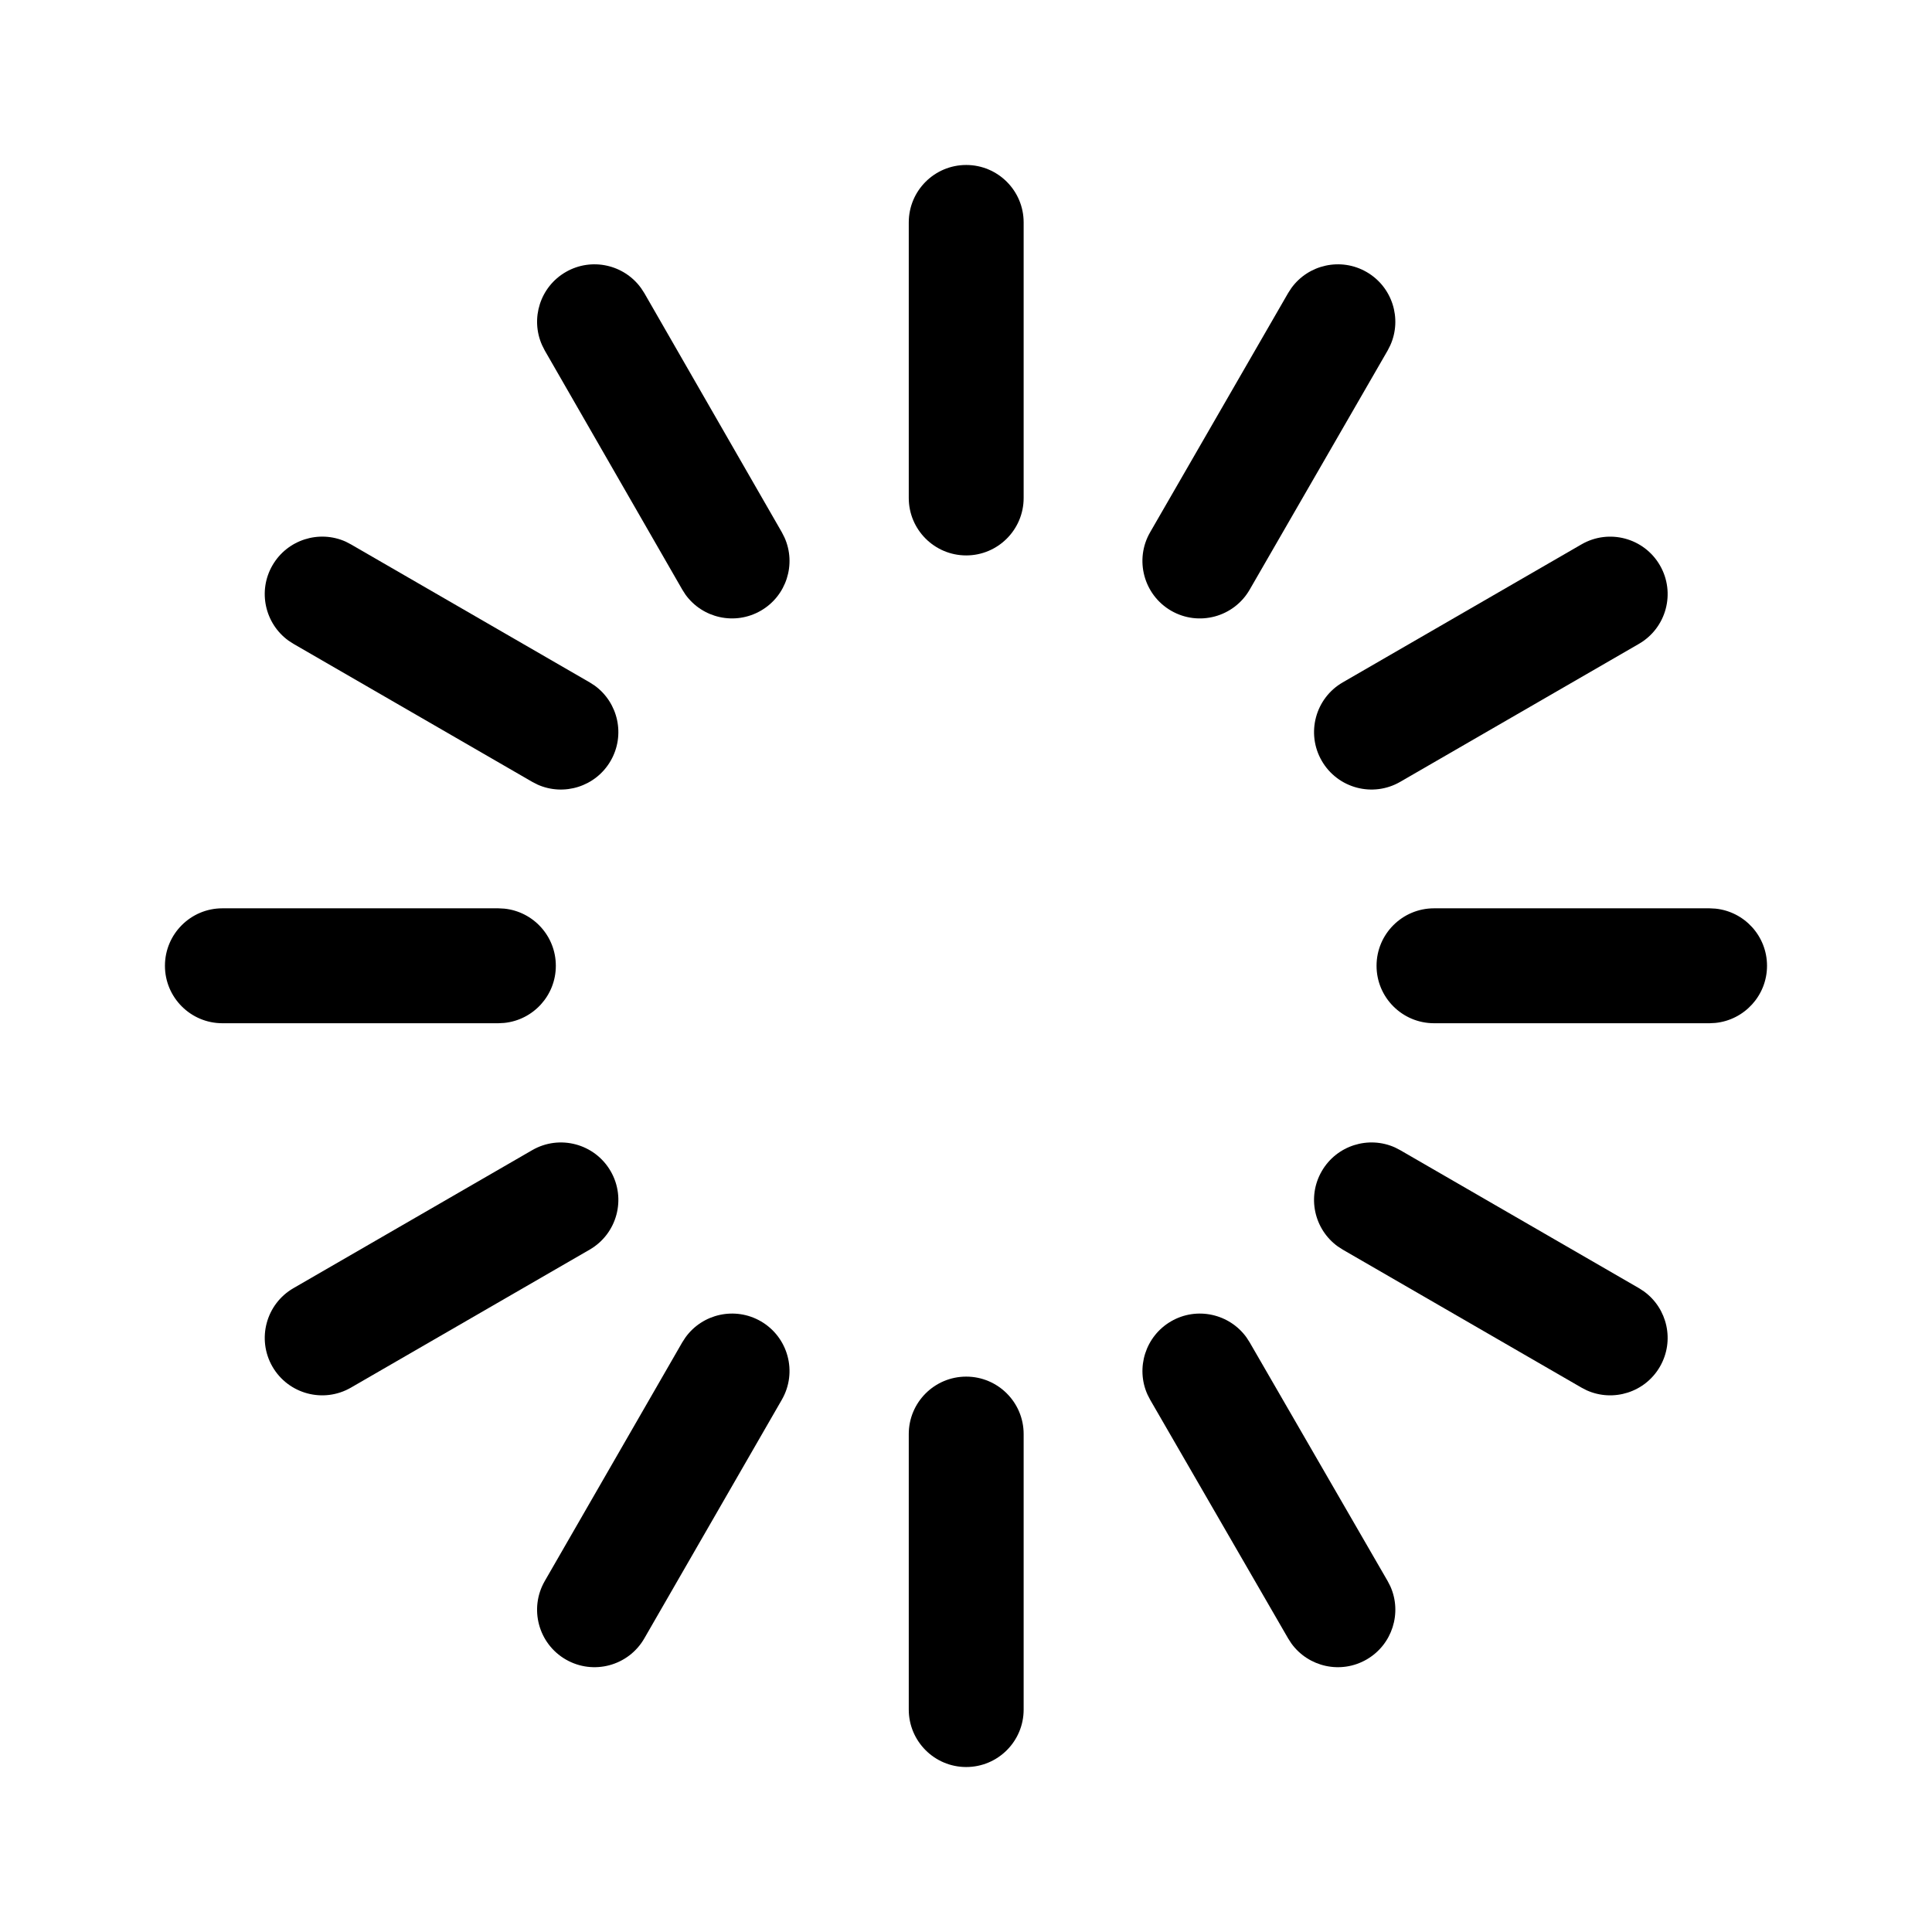
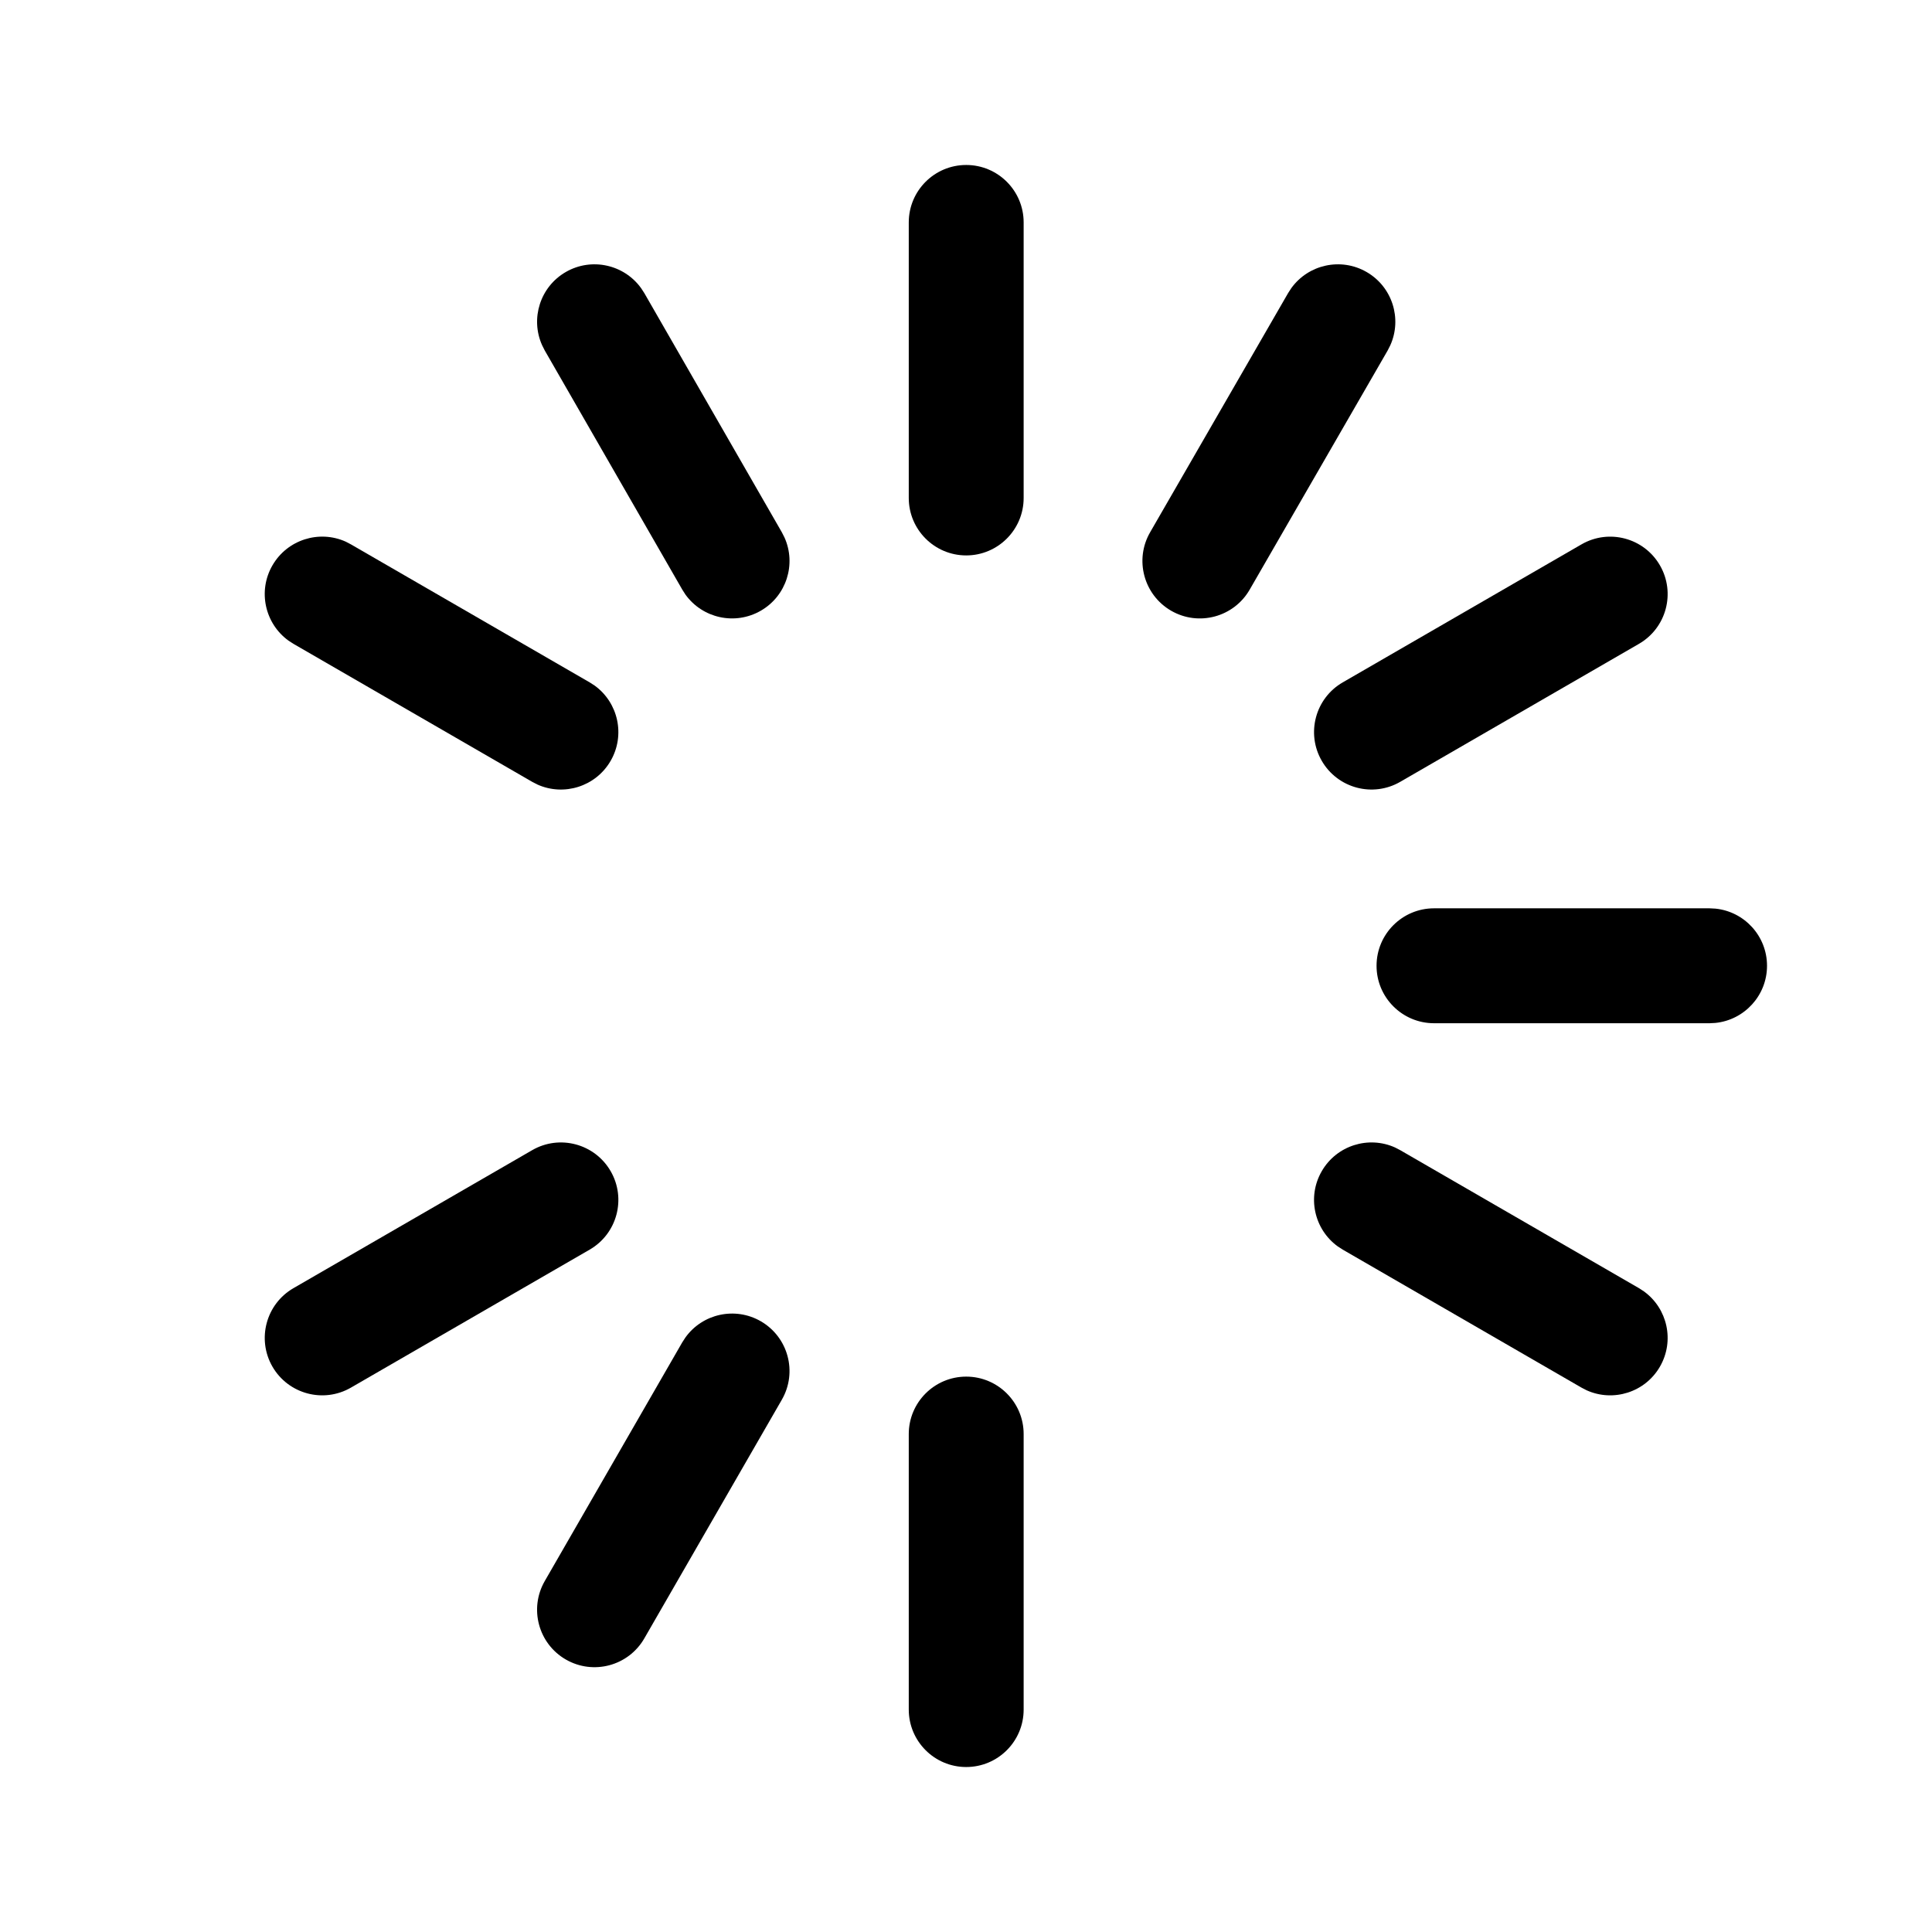
<svg xmlns="http://www.w3.org/2000/svg" width="56" height="56" viewBox="0 0 56 56" fill="none">
  <path d="M28.006 39.902C28.925 39.902 29.671 40.647 29.671 41.567V49.553C29.671 50.473 28.925 51.218 28.006 51.218C27.087 51.218 26.341 50.472 26.341 49.553V41.567C26.341 40.648 27.087 39.902 28.006 39.902Z" fill="black" />
  <path d="M19.869 38.765C20.362 38.08 21.304 37.867 22.051 38.297C22.847 38.756 23.121 39.774 22.662 40.571L18.675 47.491C18.216 48.287 17.198 48.561 16.401 48.102C15.605 47.643 15.331 46.625 15.79 45.828L19.776 38.908L19.869 38.765Z" fill="black" />
-   <path d="M33.946 38.298C34.692 37.867 35.634 38.08 36.128 38.763L36.221 38.907L40.221 45.827L40.299 45.978C40.645 46.747 40.359 47.669 39.612 48.101C38.866 48.532 37.925 48.32 37.431 47.636L37.338 47.492L33.338 40.573L33.26 40.421C32.914 39.652 33.2 38.73 33.946 38.298Z" fill="black" />
  <path d="M15.426 33.338C16.222 32.878 17.24 33.151 17.7 33.947C18.16 34.743 17.888 35.761 17.092 36.221L10.172 40.221C9.376 40.681 8.358 40.409 7.897 39.613C7.438 38.817 7.71 37.798 8.506 37.338L15.426 33.338Z" fill="black" />
  <path d="M38.312 33.947C38.743 33.201 39.665 32.914 40.435 33.26L40.586 33.338L47.506 37.338L47.649 37.431C48.333 37.925 48.545 38.866 48.114 39.613C47.683 40.359 46.761 40.645 45.991 40.299L45.84 40.221L38.92 36.221L38.776 36.128C38.093 35.634 37.88 34.693 38.312 33.947Z" fill="black" />
-   <path d="M14.616 26.337C15.456 26.422 16.111 27.131 16.111 27.994C16.111 28.856 15.456 29.565 14.616 29.65L14.446 29.659H6.446C5.527 29.659 4.781 28.913 4.781 27.994C4.781 27.074 5.527 26.328 6.446 26.328H14.446L14.616 26.337Z" fill="black" />
  <path d="M49.723 26.337C50.562 26.422 51.218 27.131 51.218 27.994C51.218 28.855 50.562 29.564 49.723 29.65L49.553 29.659H41.565C40.646 29.658 39.9 28.913 39.9 27.994C39.9 27.074 40.646 26.329 41.565 26.328H49.553L49.723 26.337Z" fill="black" />
  <path d="M7.897 16.387C8.329 15.641 9.251 15.354 10.021 15.7L10.172 15.779L17.092 19.779L17.235 19.871C17.919 20.365 18.131 21.307 17.7 22.053C17.269 22.799 16.347 23.086 15.577 22.74L15.426 22.662L8.506 18.662L8.362 18.569C7.679 18.075 7.466 17.133 7.897 16.387Z" fill="black" />
  <path d="M45.84 15.779C46.636 15.319 47.654 15.591 48.114 16.387C48.574 17.183 48.302 18.201 47.506 18.662L40.586 22.662C39.79 23.122 38.772 22.849 38.312 22.053C37.852 21.257 38.124 20.239 38.92 19.779L45.84 15.779Z" fill="black" />
  <path d="M16.402 7.883C17.149 7.454 18.09 7.668 18.583 8.353L18.676 8.496L22.663 15.43L22.74 15.582C23.085 16.352 22.797 17.274 22.05 17.703C21.302 18.133 20.361 17.919 19.868 17.234L19.776 17.09L15.789 10.157L15.712 10.004C15.368 9.234 15.655 8.313 16.402 7.883Z" fill="black" />
  <path d="M37.43 8.351C37.923 7.667 38.865 7.454 39.611 7.884C40.358 8.315 40.645 9.237 40.299 10.007L40.222 10.159L36.222 17.092C35.762 17.889 34.744 18.162 33.947 17.703C33.151 17.243 32.877 16.224 33.337 15.428L37.337 8.494L37.43 8.351Z" fill="black" />
  <path d="M28.006 4.782C28.925 4.782 29.671 5.527 29.671 6.447V14.434C29.671 15.353 28.925 16.099 28.006 16.099C27.087 16.099 26.341 15.353 26.341 14.434V6.447C26.341 5.527 27.087 4.782 28.006 4.782Z" fill="black" />
</svg>